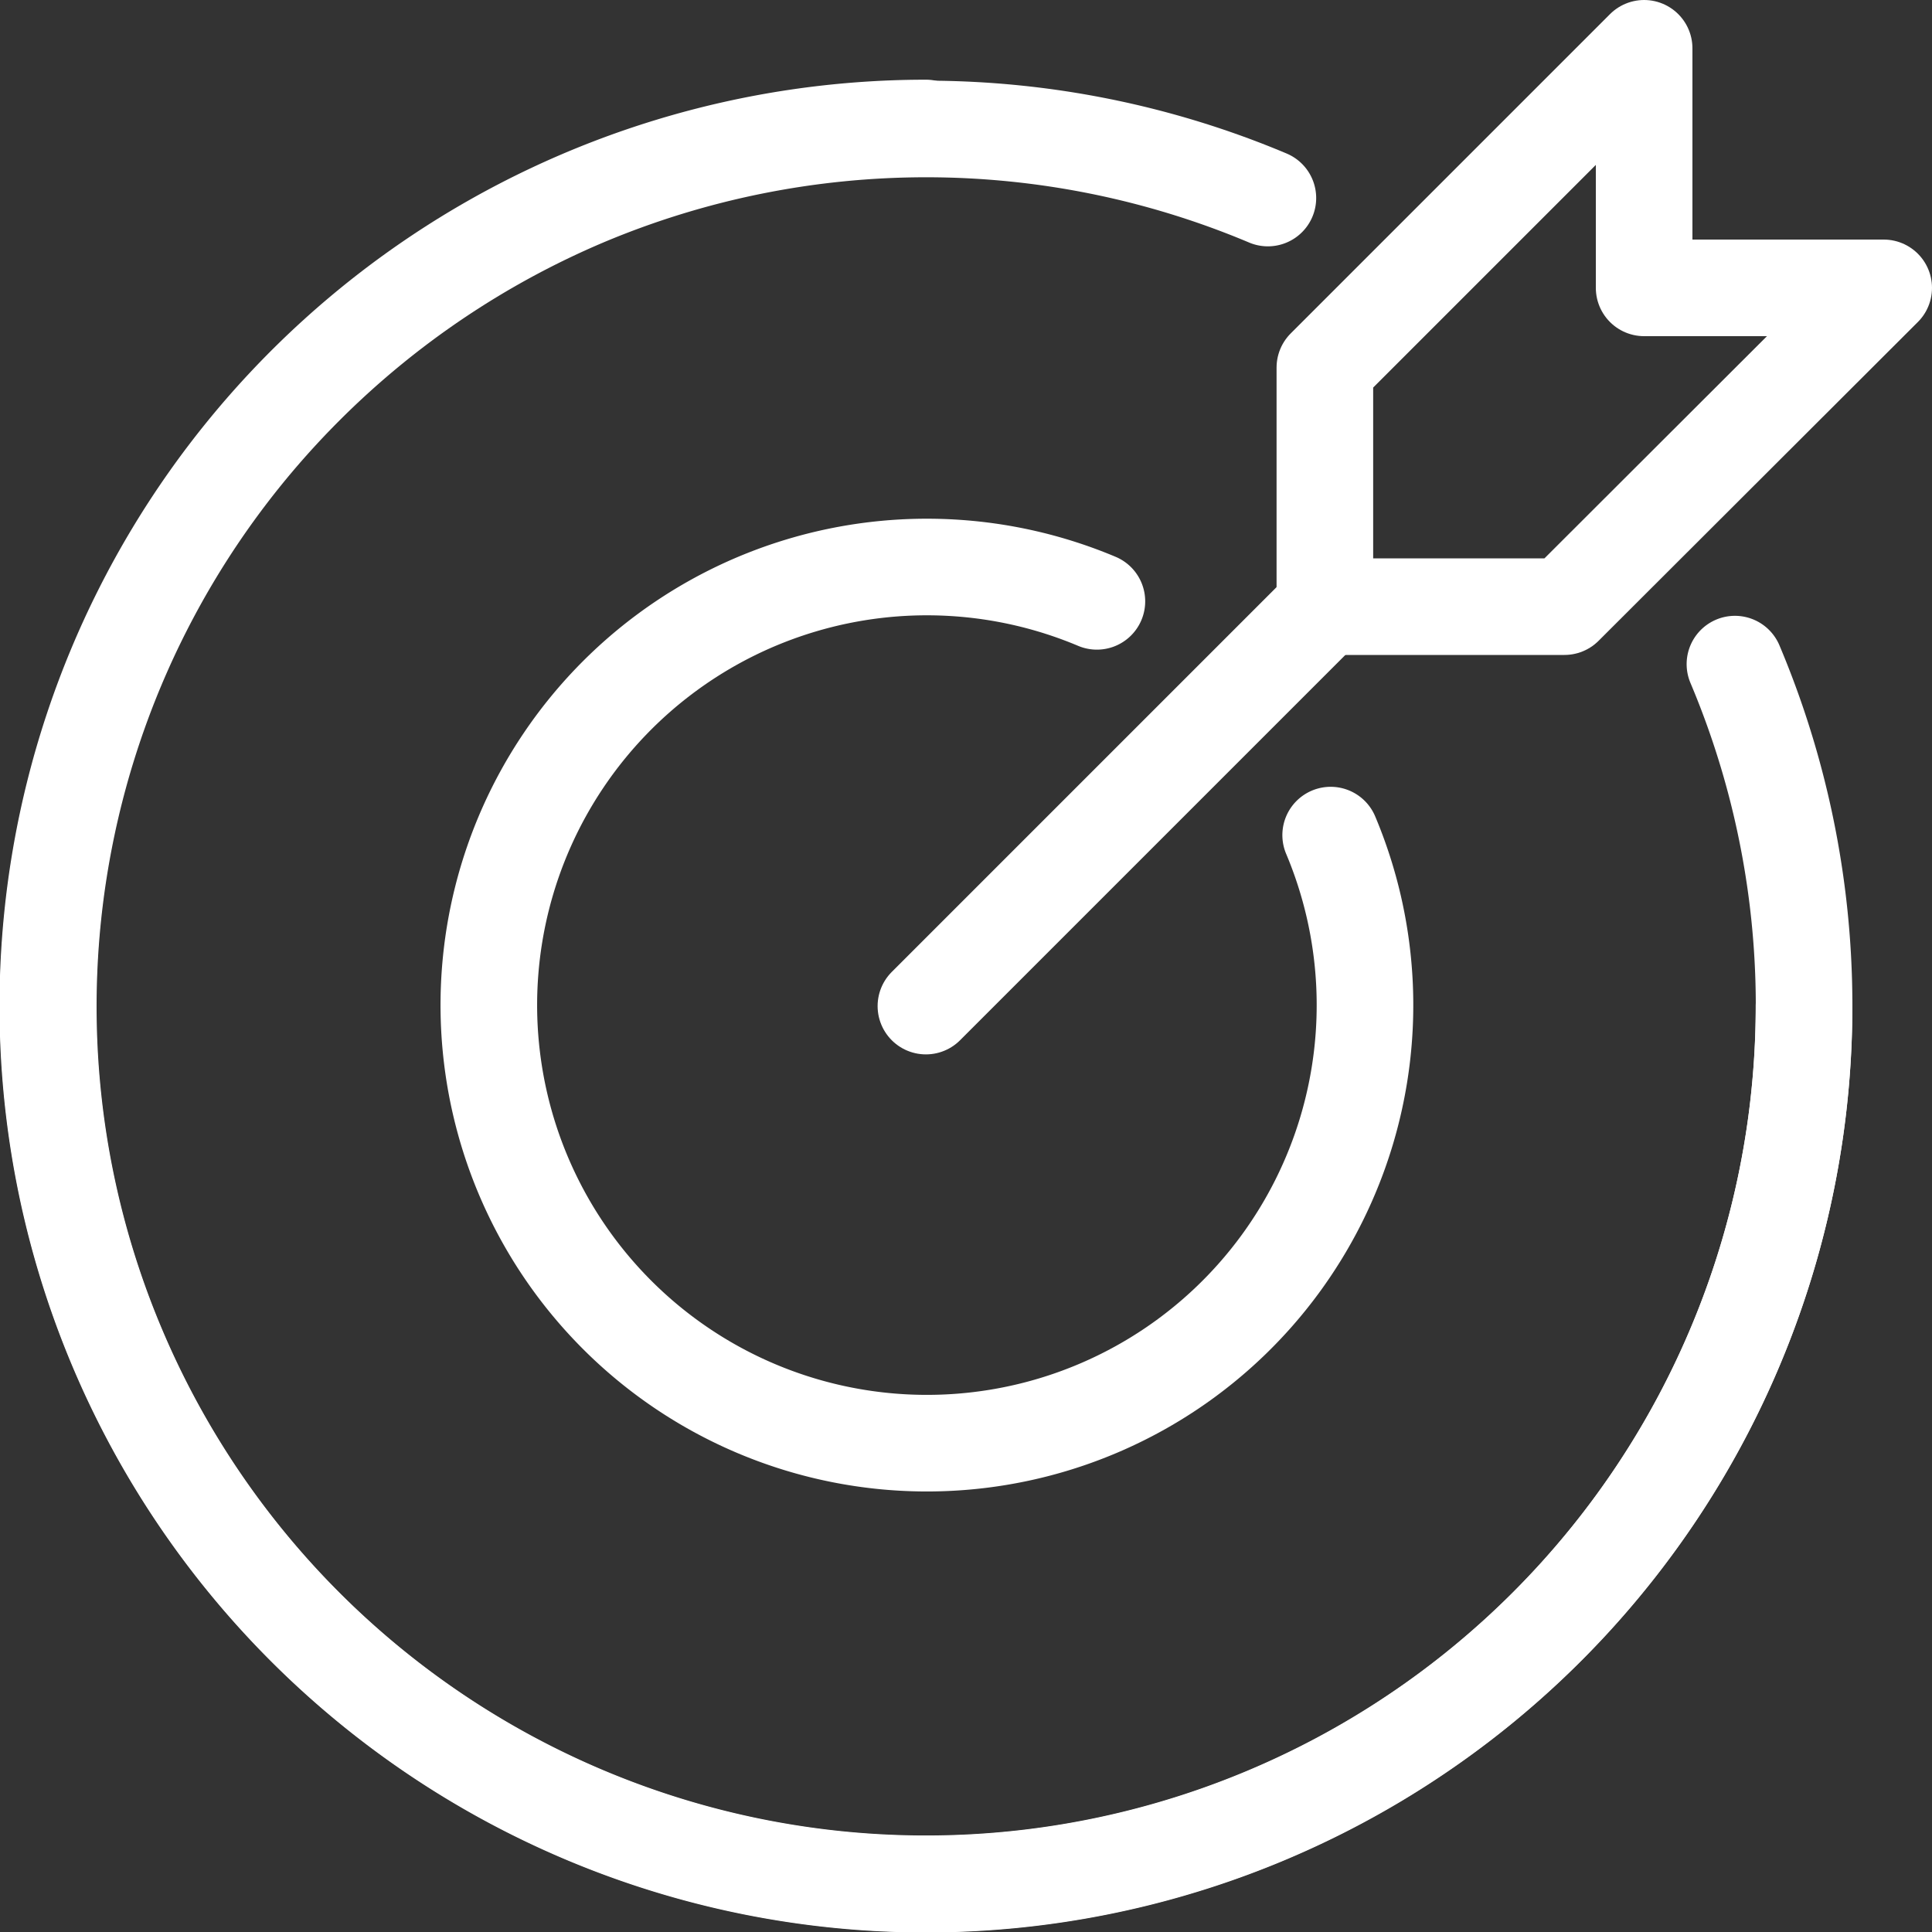
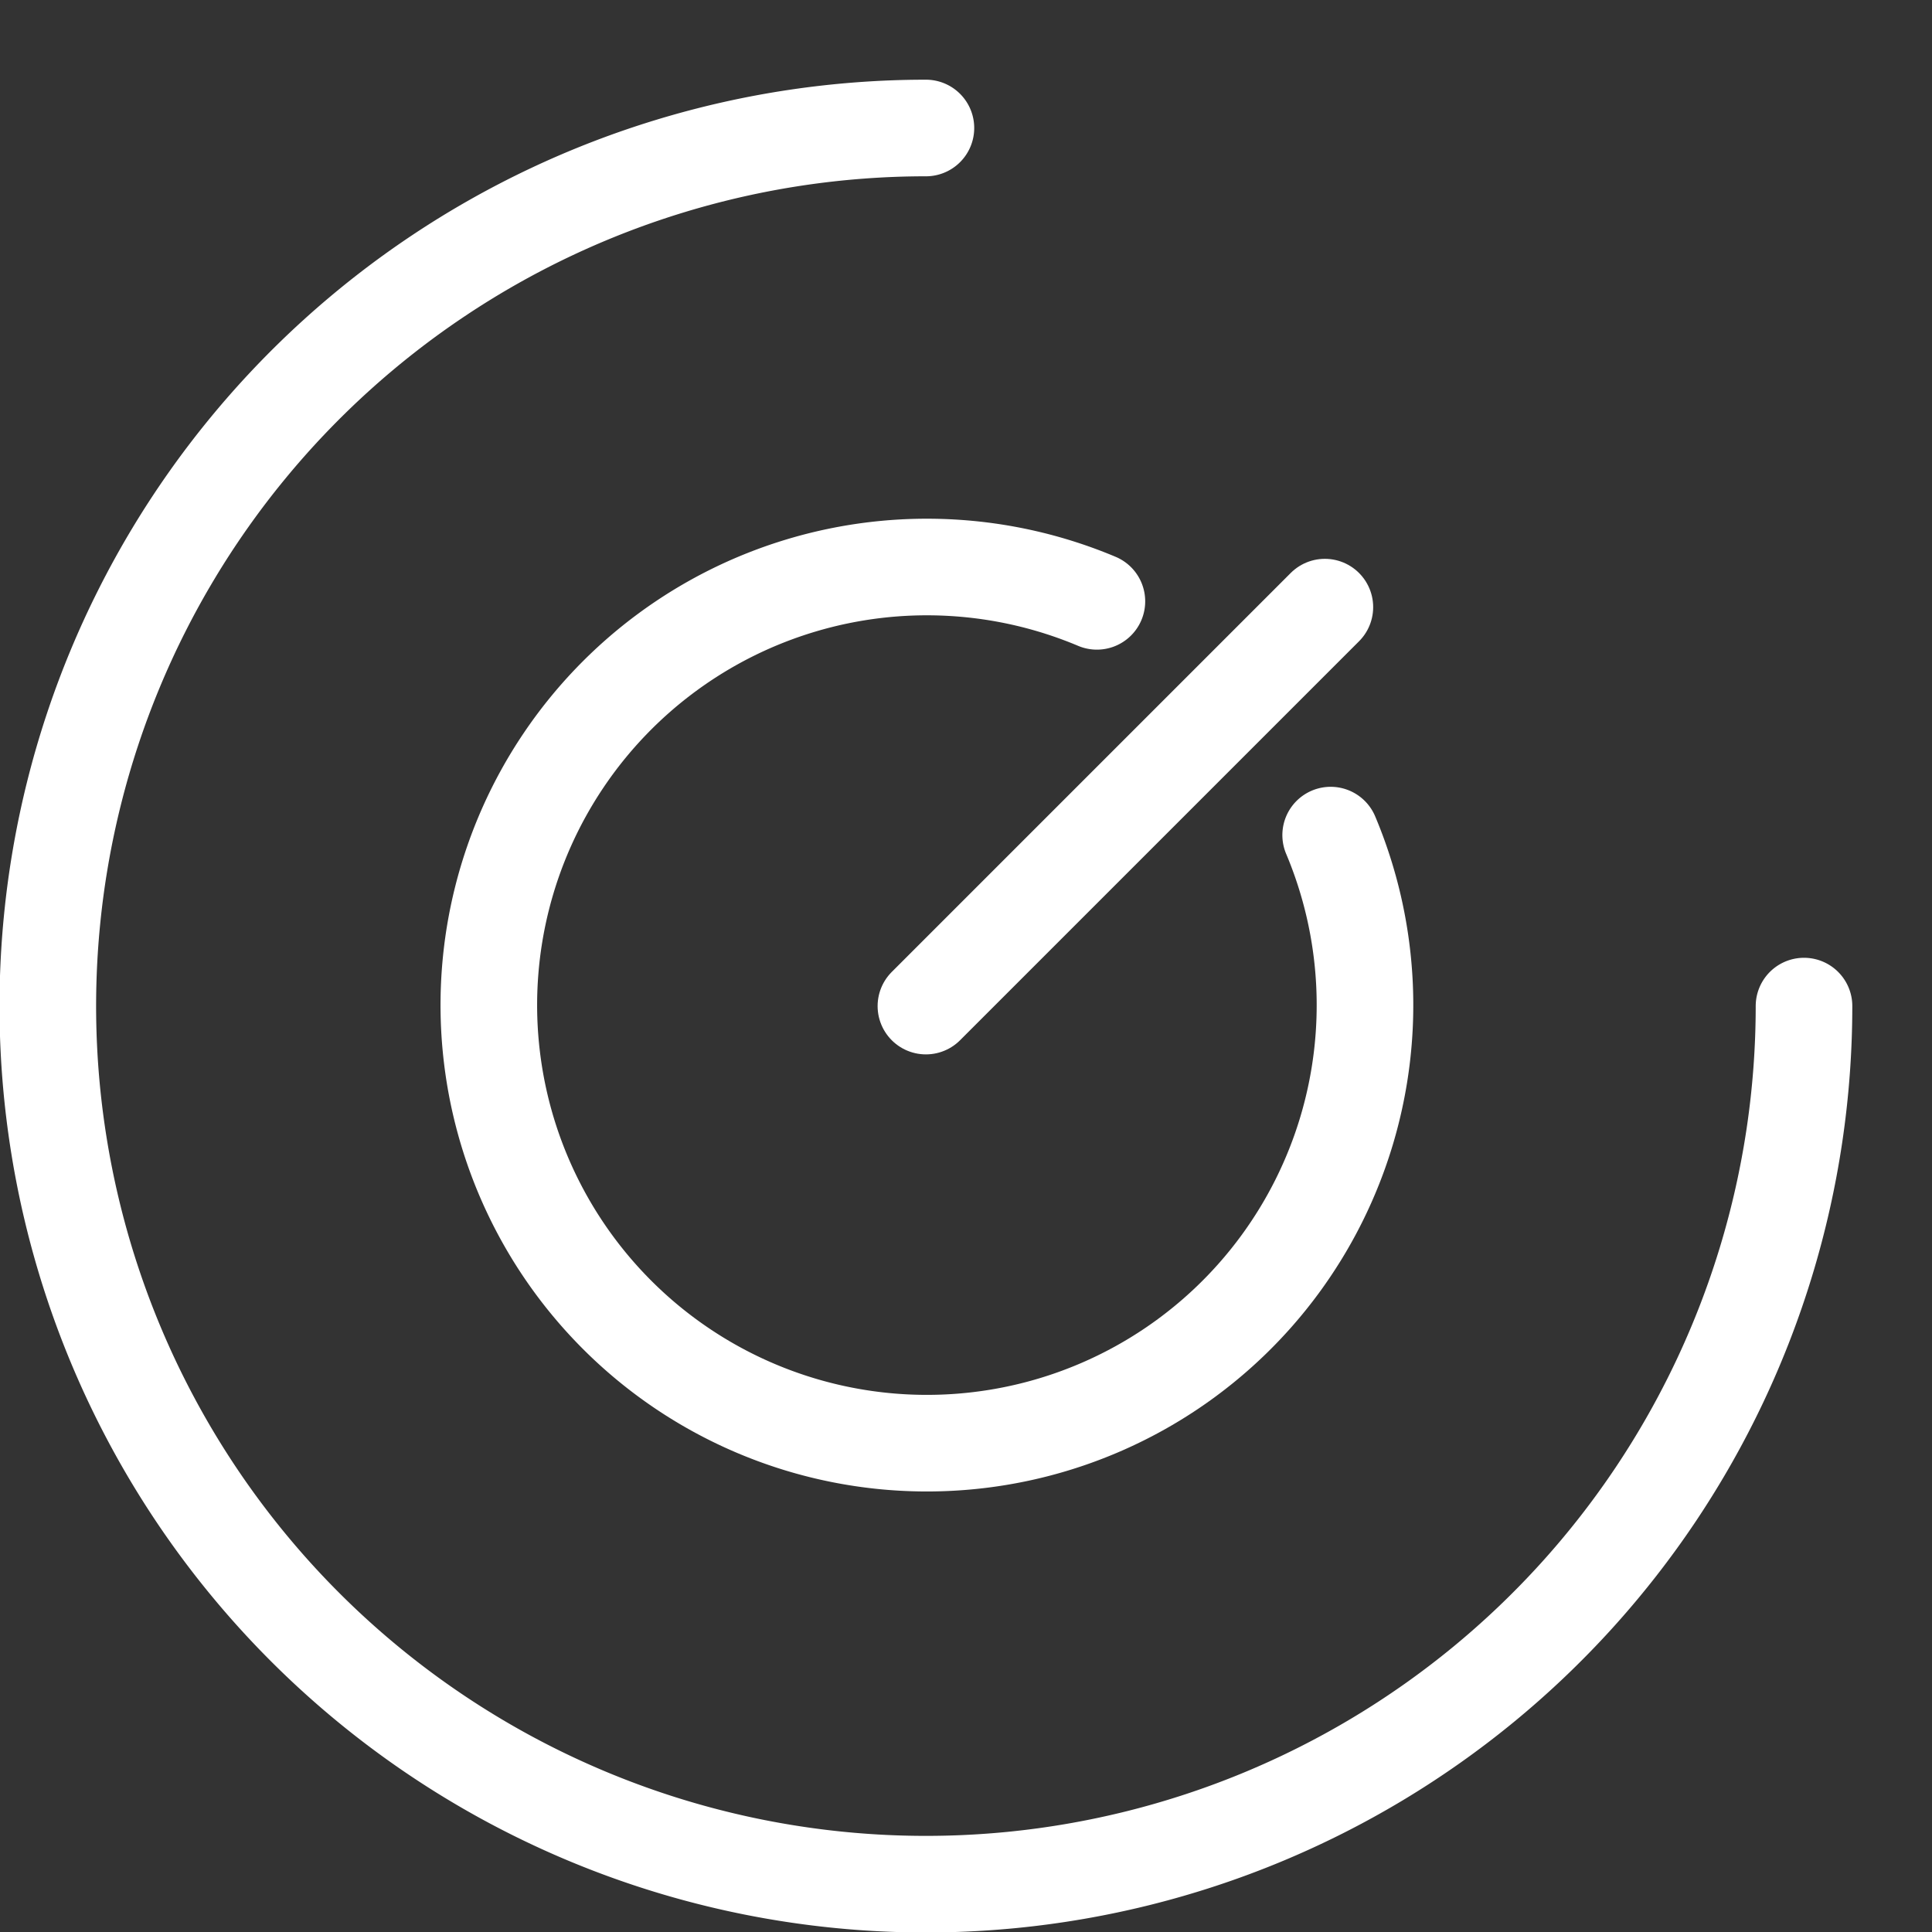
<svg xmlns="http://www.w3.org/2000/svg" viewBox="0 0 40 40">
  <rect x="0" y="0" width="40" height="40" fill="#333333" stroke="none" />
  <defs>
    <style>.cls-1{fill:none;stroke:#fff;stroke-linecap:round;stroke-linejoin:round;stroke-width:2px;}</style>
  </defs>
  <g id="Layer_2" data-name="Layer 2">
    <g id="Layer_1-2" data-name="Layer 1">
      <line class="cls-1" x1="19.17" y1="20.83" x2="27.43" y2="12.57" />
-       <polygon class="cls-1" points="39 5.96 32.39 12.56 27.43 12.56 27.43 7.61 34.04 1 34.04 5.96 39 5.96" />
      <path class="cls-1" d="M37.35,20.83A18.18,18.18,0,1,1,19.17,2.65" />
-       <path class="cls-1" d="M35.92,13.75A18.18,18.18,0,0,1,12.1,37.57,18.16,18.16,0,0,1,2.43,27.9,18.15,18.15,0,0,1,6.32,8a18.26,18.26,0,0,1,5.78-3.9,18.22,18.22,0,0,1,14.15,0" />
      <path class="cls-1" d="M27.55,17.29a9.07,9.07,0,1,1-4.84-4.84" />
    </g>
  </g>
</svg>